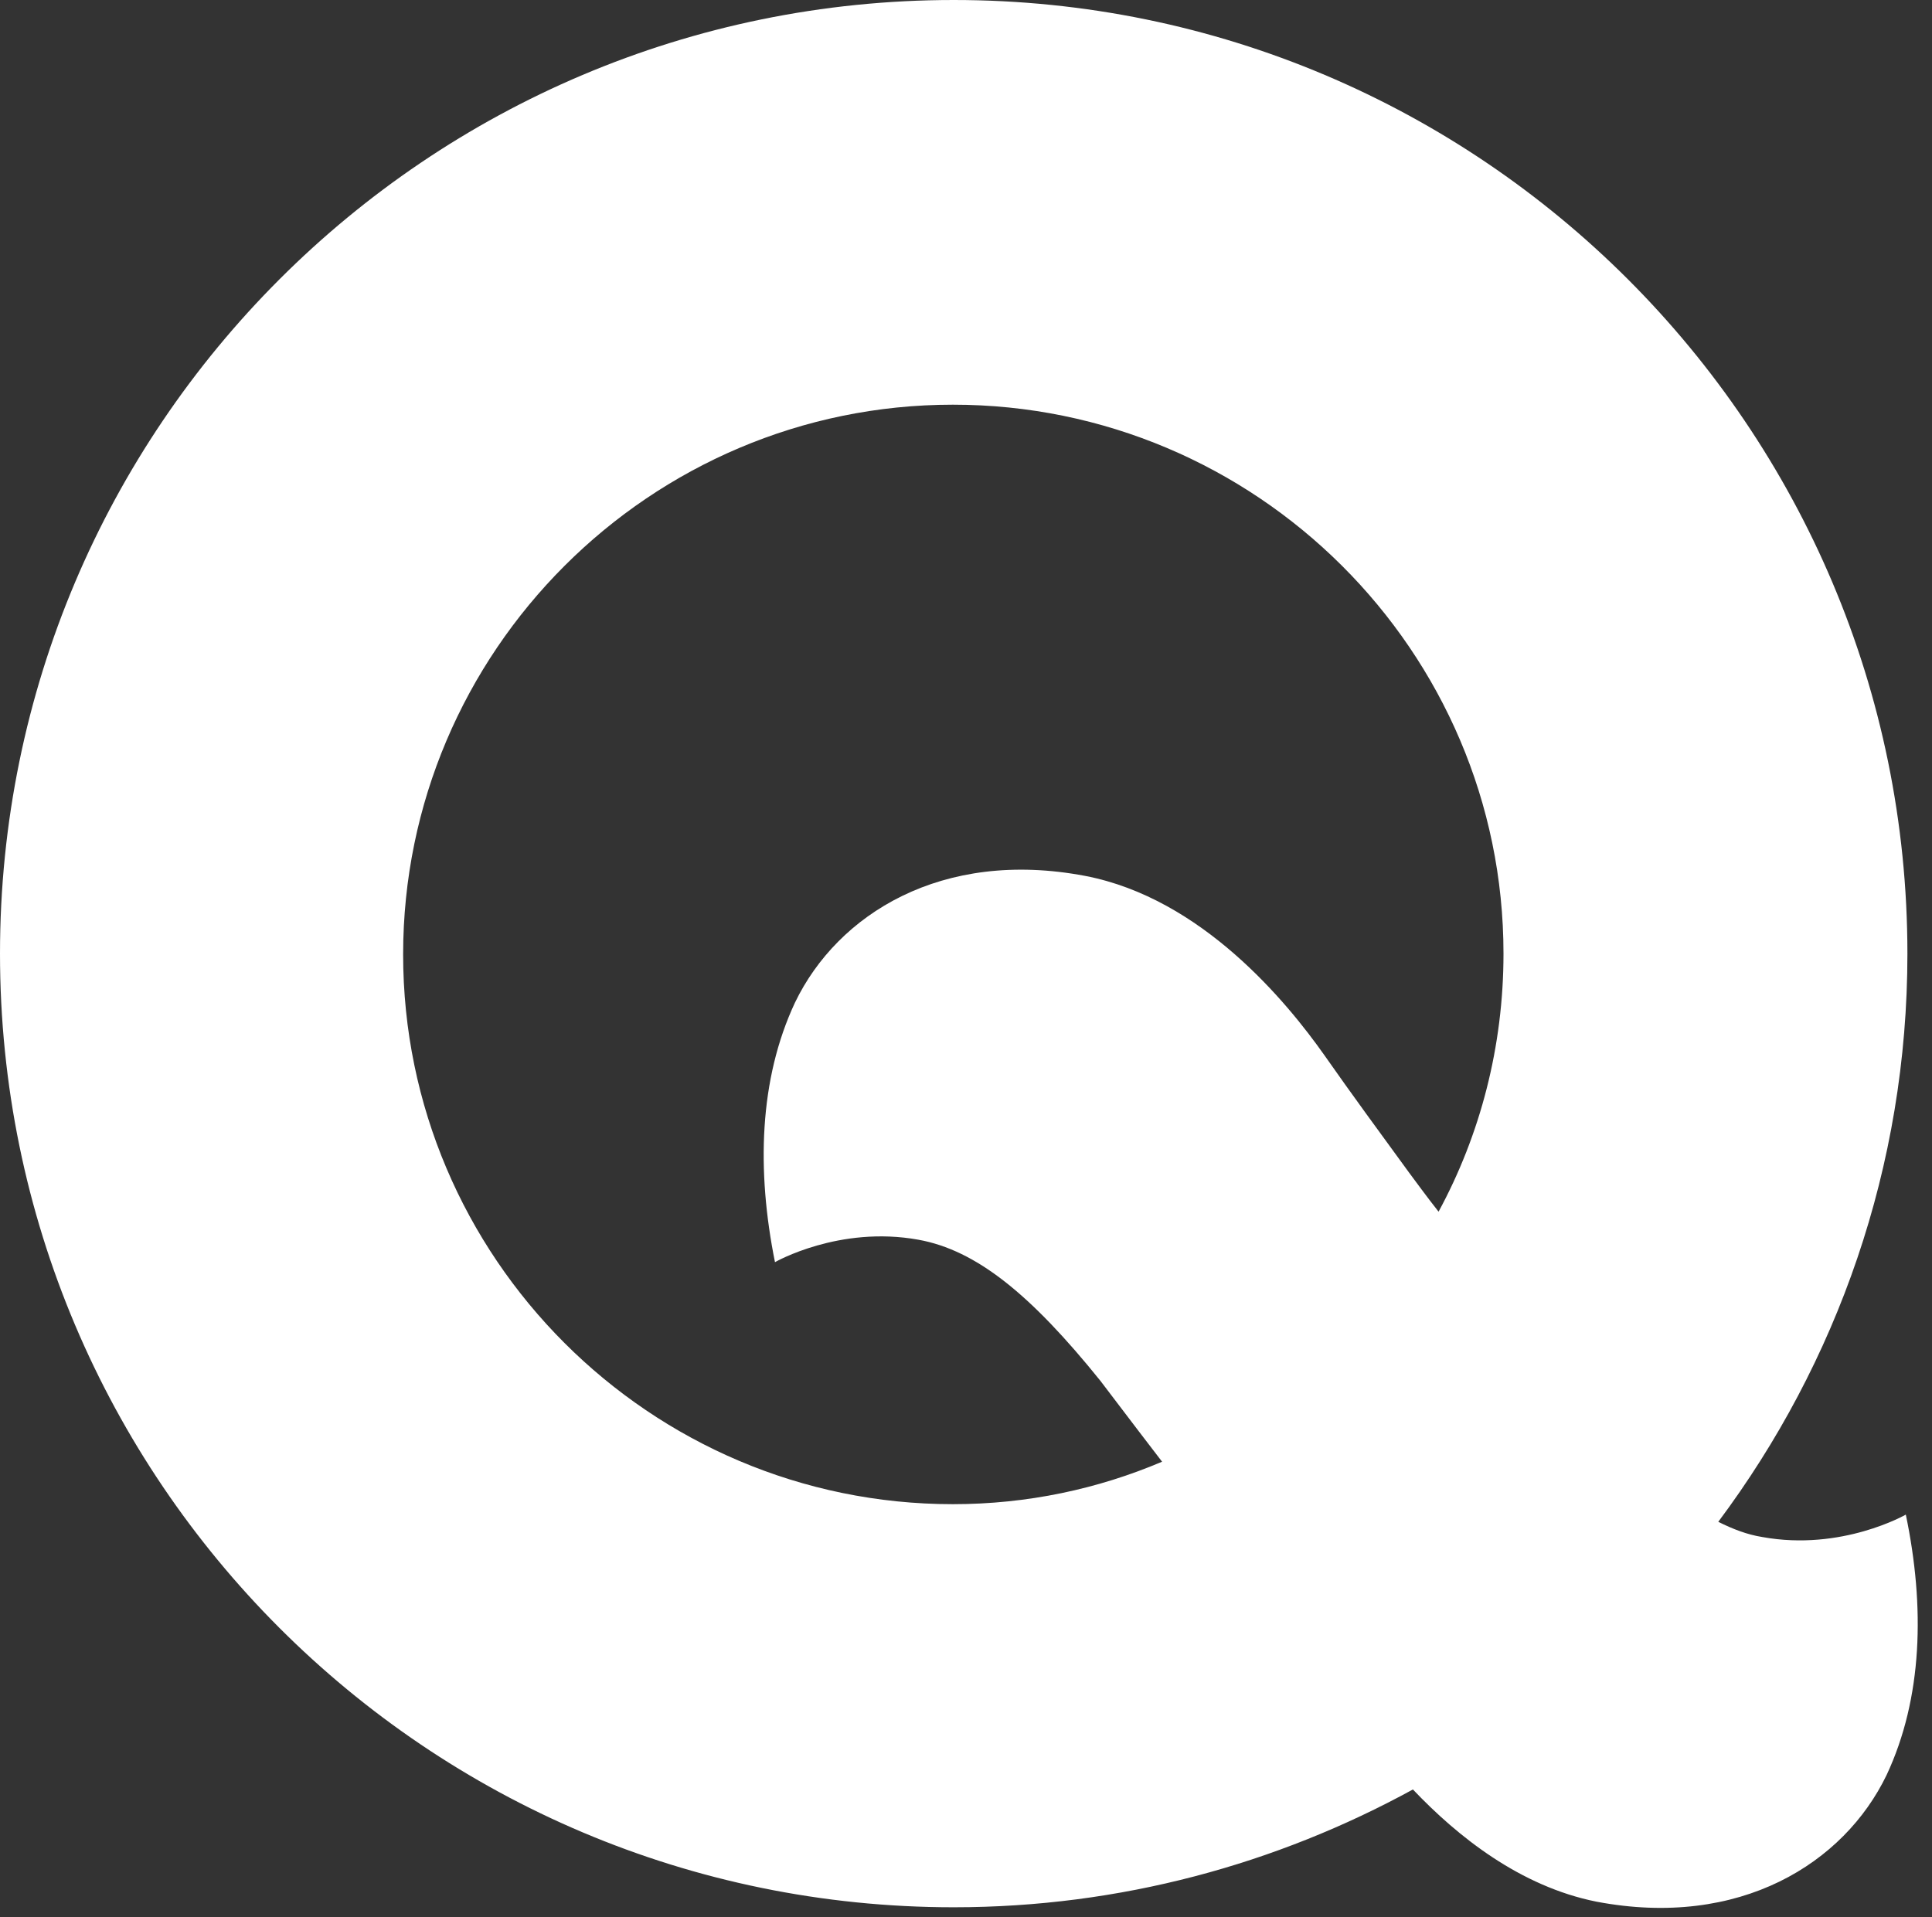
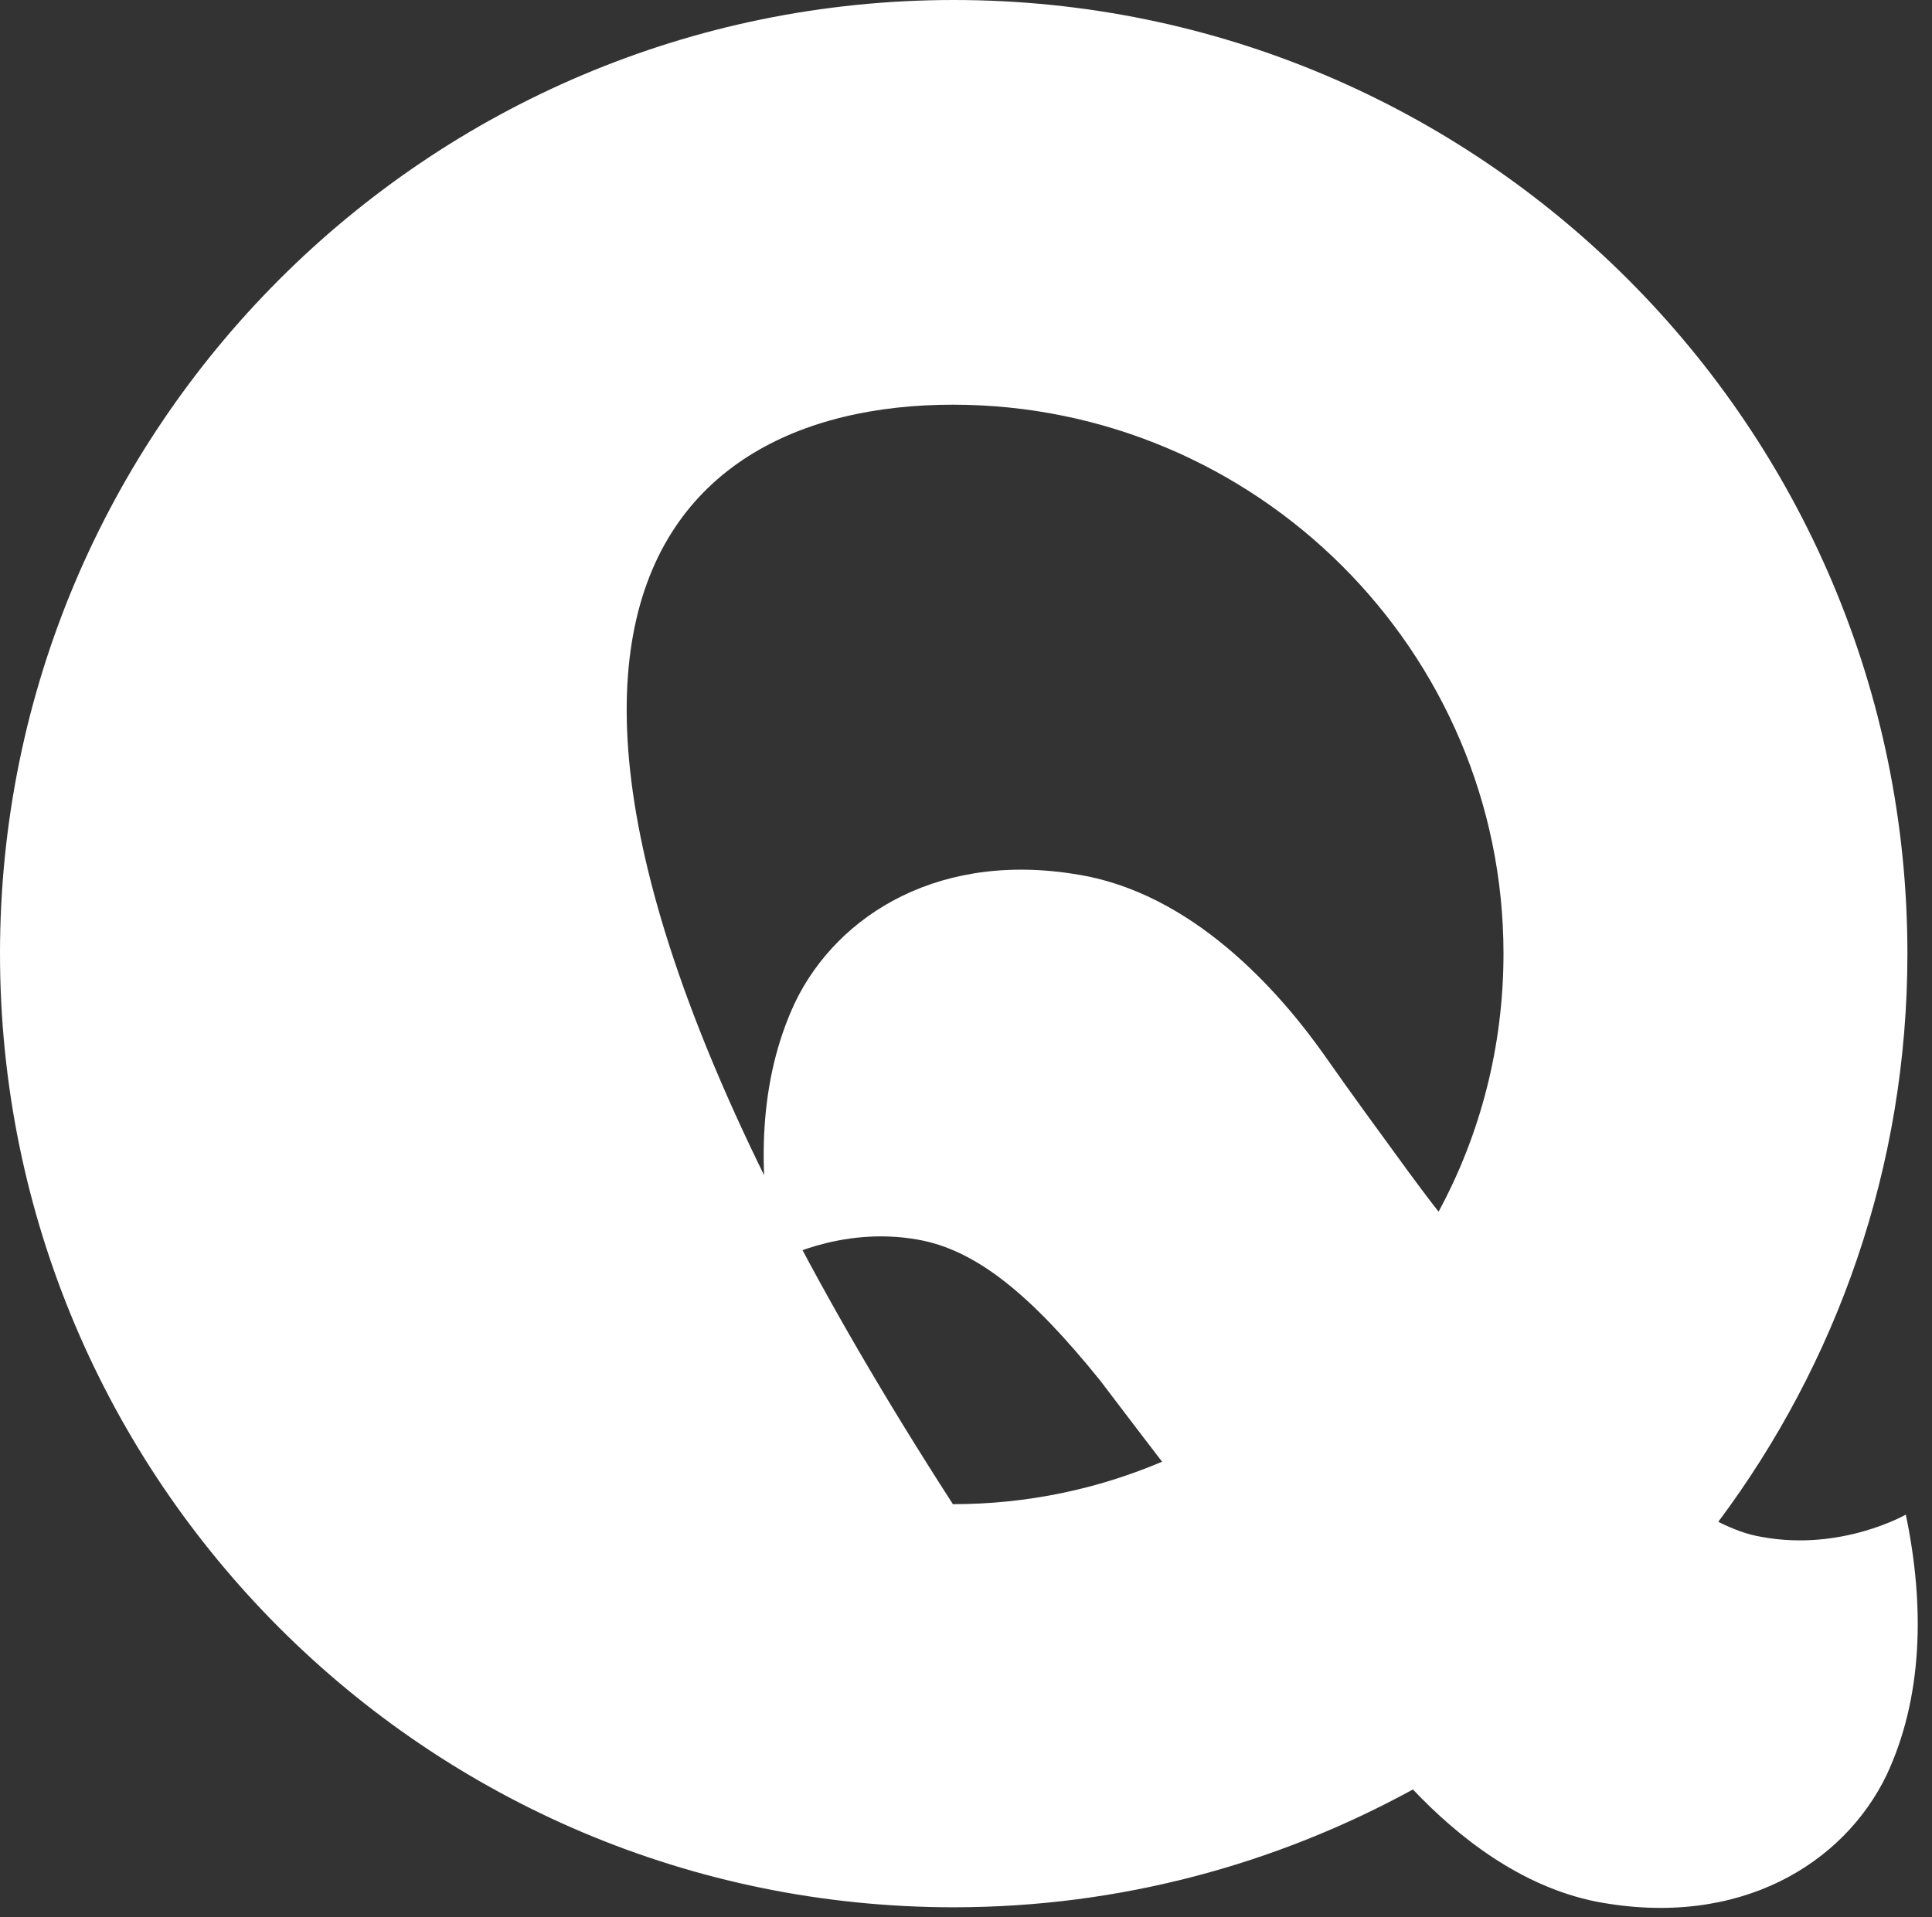
<svg xmlns="http://www.w3.org/2000/svg" width="132" height="131" viewBox="0 0 132 131" fill="none">
  <rect x="0" y="0" width="132" height="131" fill="#333333" stroke="none" />
-   <path d="M130.211 103.499C130.211 103.499 125.83 106.018 120.409 105.032C119.369 104.868 118.384 104.485 117.398 103.992C125.502 93.149 130.32 79.732 130.32 65.166C130.32 29.188 101.135 0 65.16 0C29.185 0 0 29.188 0 65.166C0 101.144 29.185 130.332 65.16 130.332C76.549 130.332 87.227 127.375 96.535 122.282C99.602 125.513 103.873 128.908 109.075 129.949C118.876 131.811 125.995 127.32 128.897 121.297C131.361 116.039 131.525 109.797 130.211 103.499ZM65.105 102.787C44.407 102.787 27.543 85.921 27.543 65.221C27.543 44.521 44.407 27.654 65.105 27.654C85.803 27.654 102.723 44.466 102.723 65.166C102.723 71.518 101.135 77.542 98.288 82.799C97.466 81.759 96.754 80.773 96.262 80.116C94.345 77.487 92.374 74.804 90.457 72.066C87.939 68.506 82.135 61.387 74.14 59.854C64.339 57.992 57.22 62.483 54.318 68.506C51.854 73.763 51.69 80.006 52.949 86.249C52.949 86.249 57.33 83.73 62.751 84.716C66.693 85.428 70.417 88.439 75.18 94.354C75.564 94.847 77.207 97.037 79.397 99.885C75.016 101.747 70.198 102.787 65.105 102.787Z" fill="white" />
+   <path d="M130.211 103.499C130.211 103.499 125.83 106.018 120.409 105.032C119.369 104.868 118.384 104.485 117.398 103.992C125.502 93.149 130.32 79.732 130.32 65.166C130.32 29.188 101.135 0 65.16 0C29.185 0 0 29.188 0 65.166C0 101.144 29.185 130.332 65.16 130.332C76.549 130.332 87.227 127.375 96.535 122.282C99.602 125.513 103.873 128.908 109.075 129.949C118.876 131.811 125.995 127.32 128.897 121.297C131.361 116.039 131.525 109.797 130.211 103.499ZM65.105 102.787C27.543 44.521 44.407 27.654 65.105 27.654C85.803 27.654 102.723 44.466 102.723 65.166C102.723 71.518 101.135 77.542 98.288 82.799C97.466 81.759 96.754 80.773 96.262 80.116C94.345 77.487 92.374 74.804 90.457 72.066C87.939 68.506 82.135 61.387 74.14 59.854C64.339 57.992 57.22 62.483 54.318 68.506C51.854 73.763 51.69 80.006 52.949 86.249C52.949 86.249 57.33 83.73 62.751 84.716C66.693 85.428 70.417 88.439 75.18 94.354C75.564 94.847 77.207 97.037 79.397 99.885C75.016 101.747 70.198 102.787 65.105 102.787Z" fill="white" />
</svg>